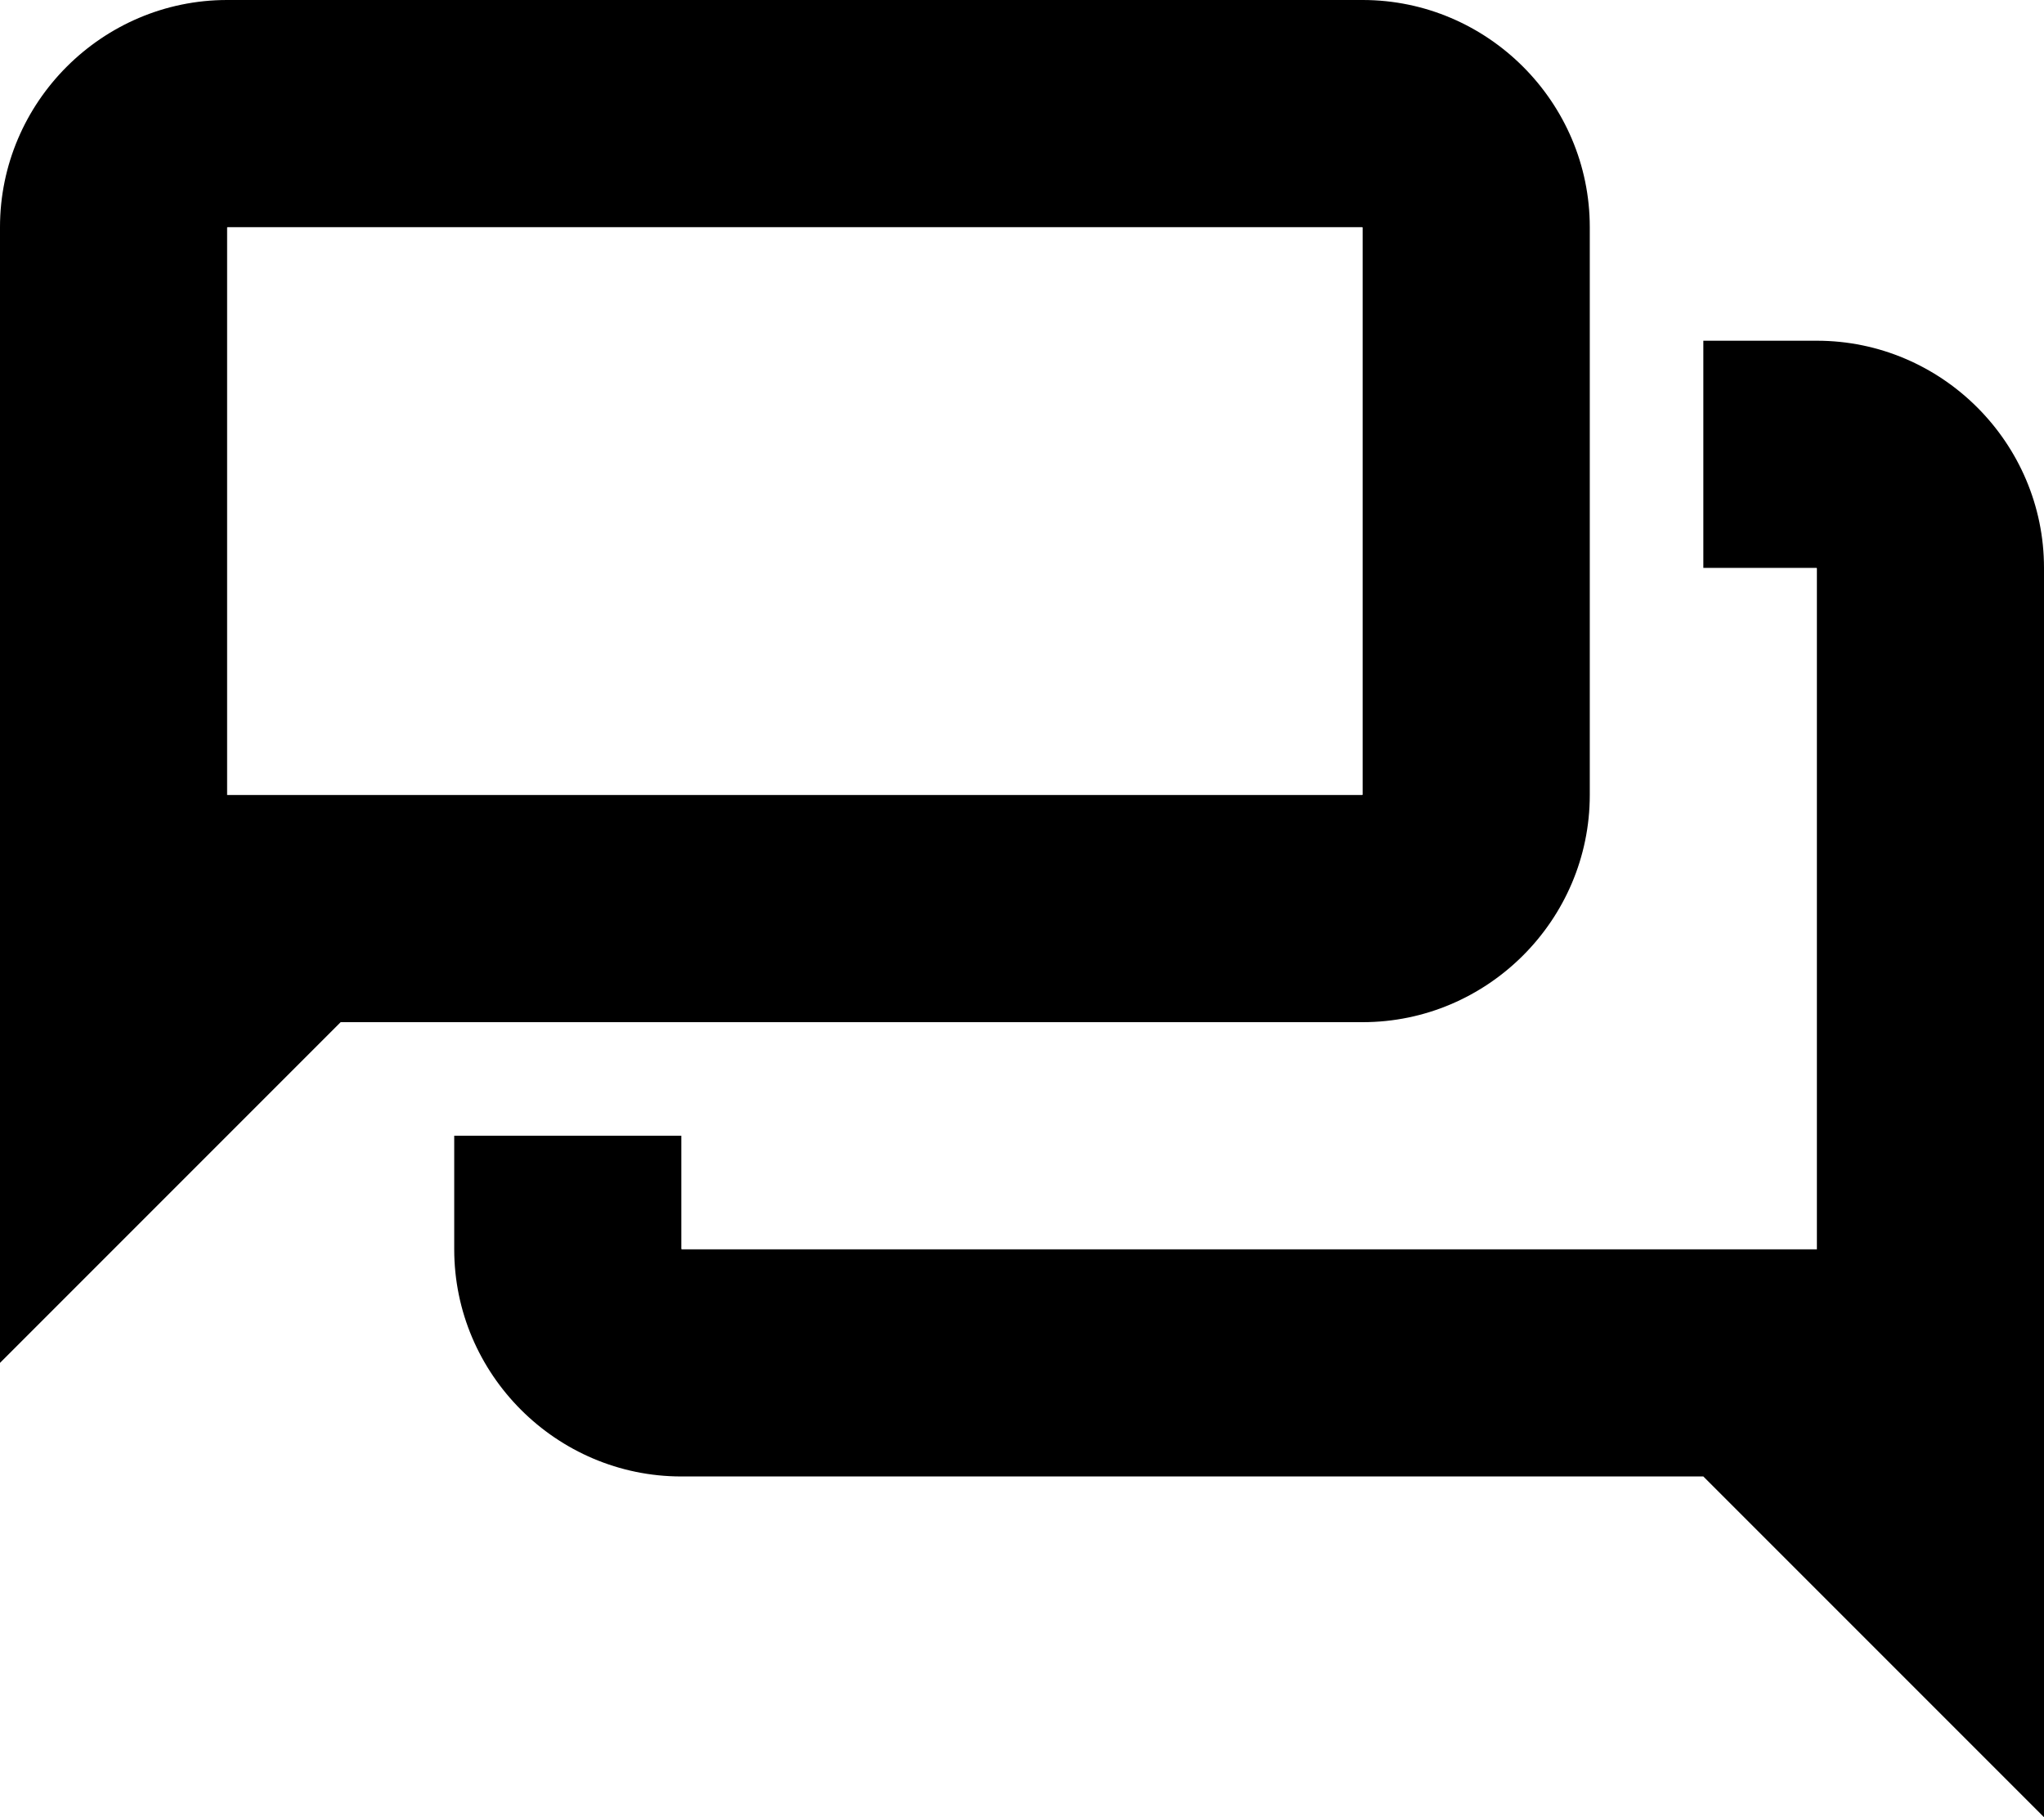
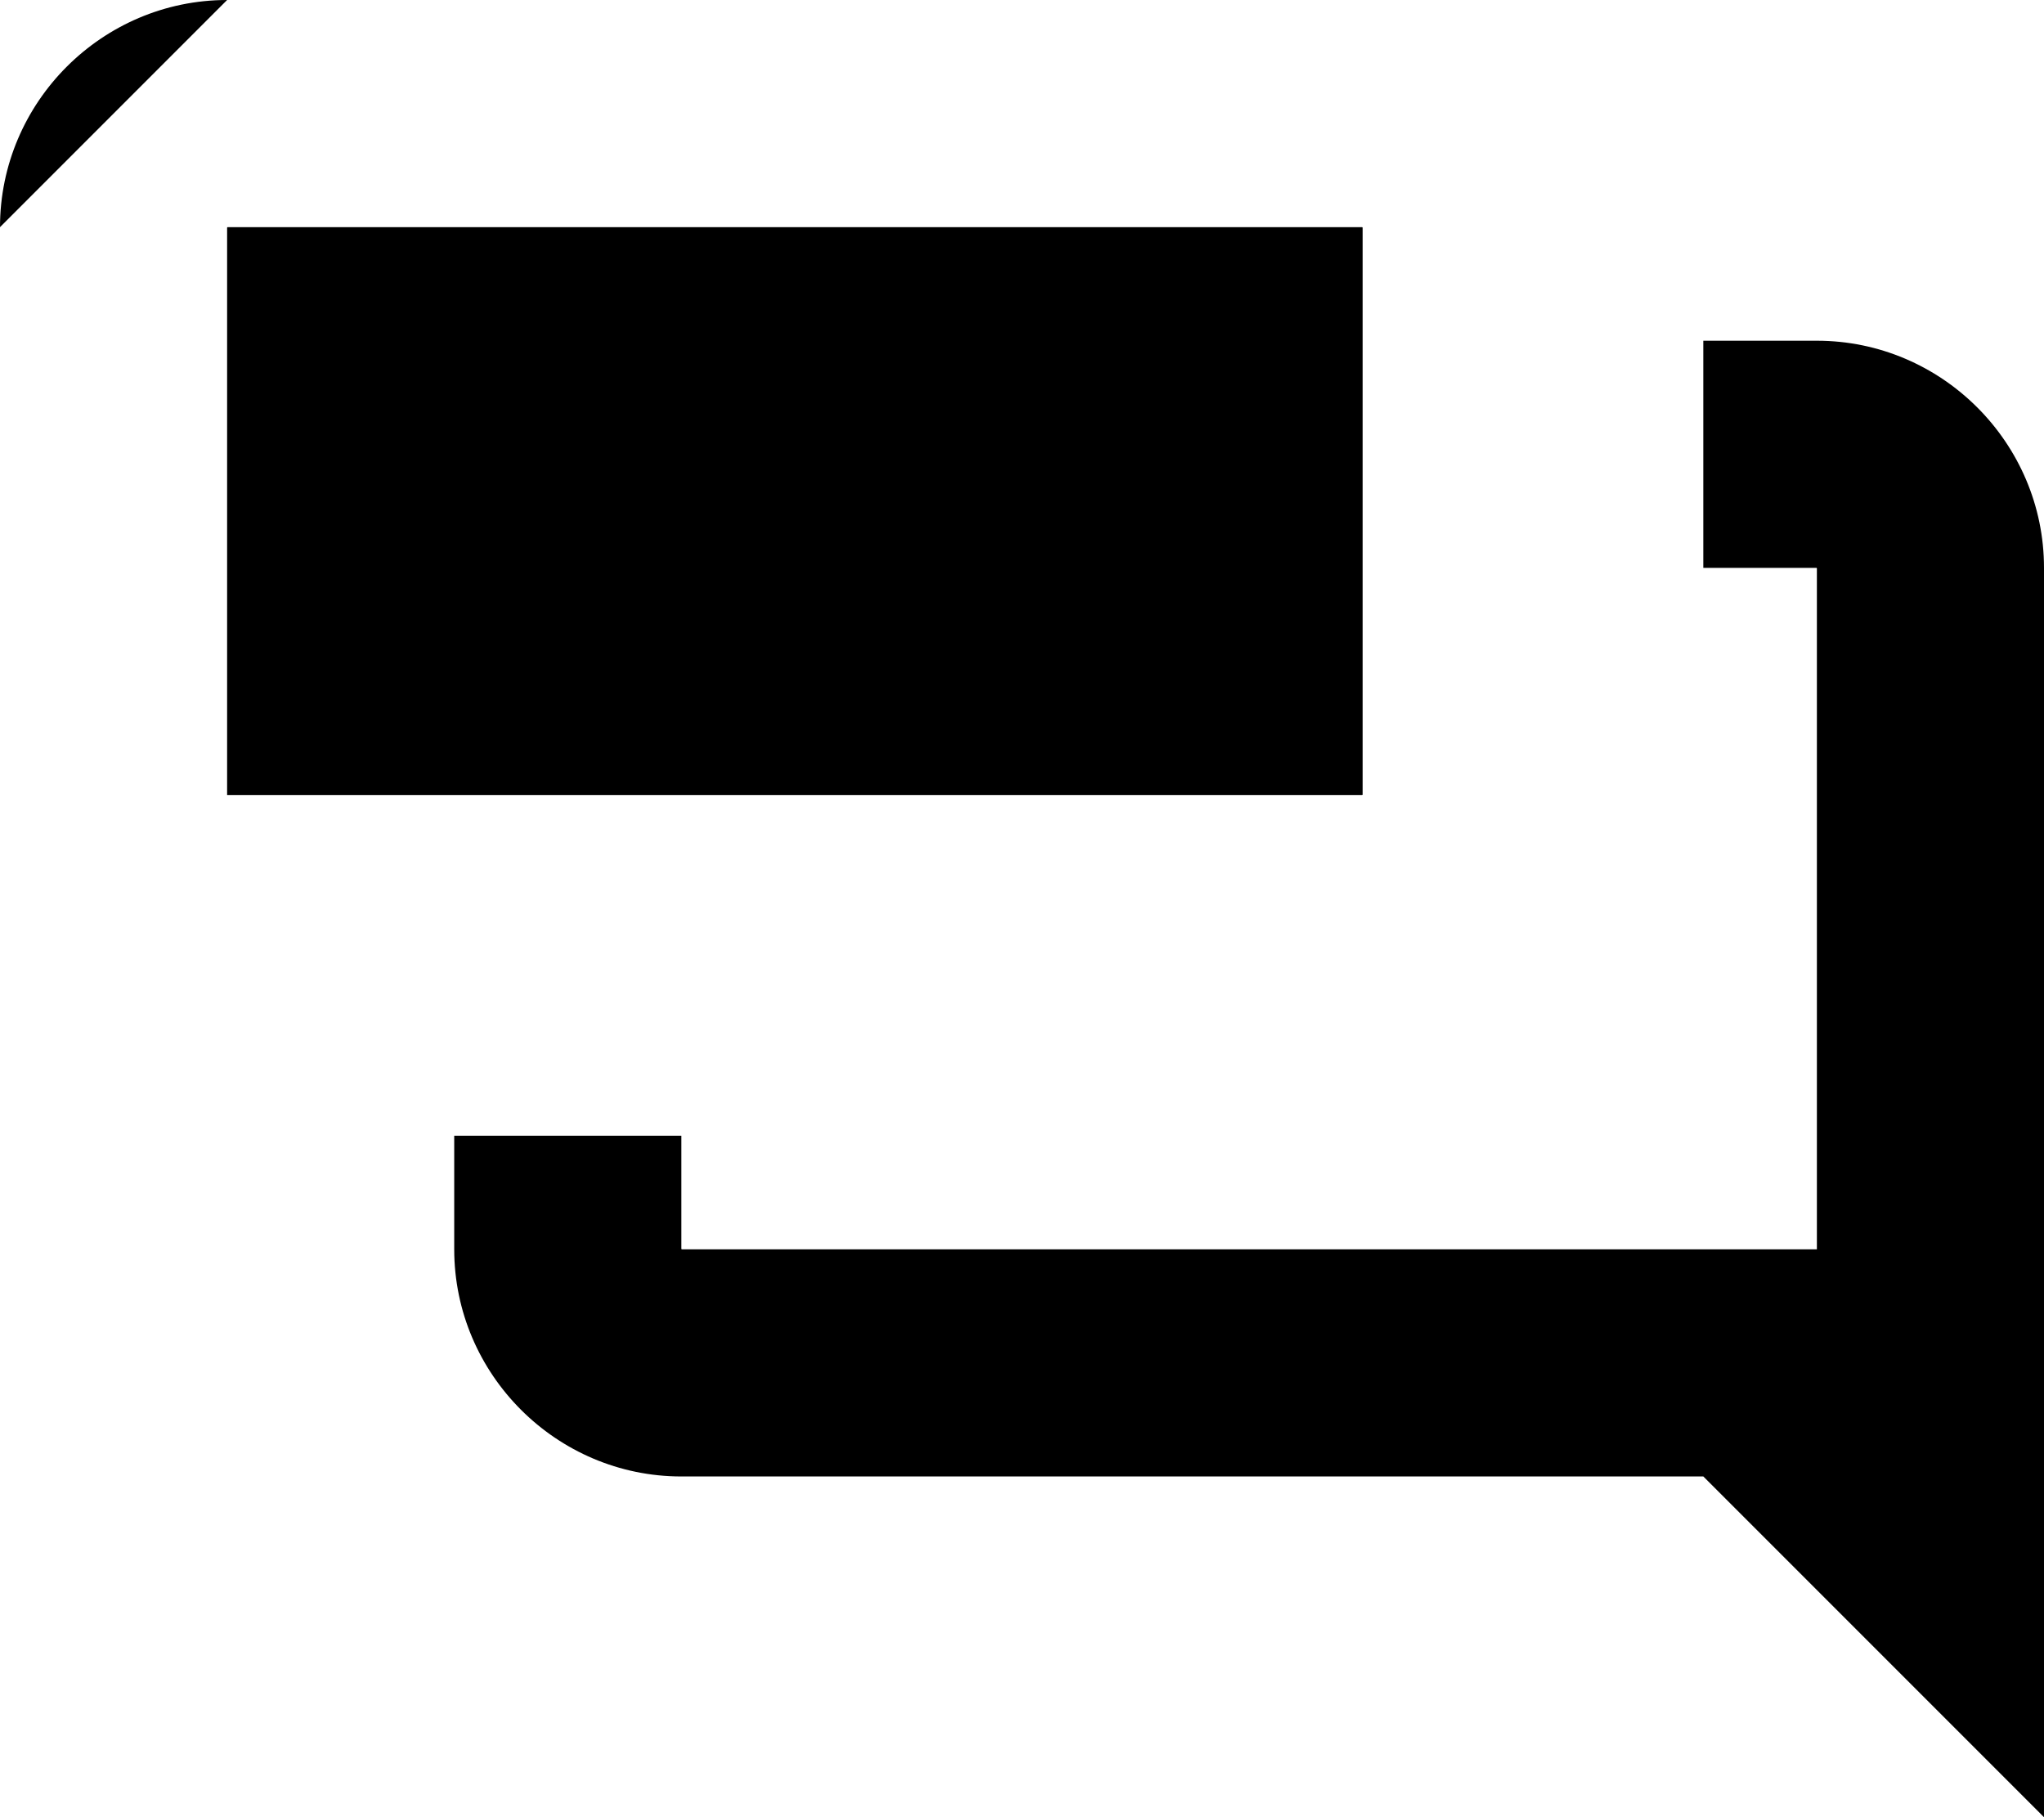
<svg xmlns="http://www.w3.org/2000/svg" viewBox="0 0 576 512">
-   <path d="M512 96c35.2 0 64 28.8 64 64v352l-96-96h-288c-35.2 0-64-28.8-64-64v-32h64v31.886l.114.114h319.886v-191.885l-.114-.115h-31.886v-64h32zm-128-96h-320c-35.2 0-64 28.8-64 64v320l96-96h288c35.2 0 64-28.8 64-64v-160c0-35.2-28.8-64-64-64zm0 223.886l-.114.114h-319.886v-159.886l.115-.114h319.771l.114.115v159.771z" />
+   <path d="M512 96c35.2 0 64 28.8 64 64v352l-96-96h-288c-35.2 0-64-28.8-64-64v-32h64v31.886l.114.114h319.886v-191.885l-.114-.115h-31.886v-64h32zm-128-96h-320c-35.2 0-64 28.8-64 64l96-96h288c35.2 0 64-28.8 64-64v-160c0-35.2-28.8-64-64-64zm0 223.886l-.114.114h-319.886v-159.886l.115-.114h319.771l.114.115v159.771z" />
</svg>